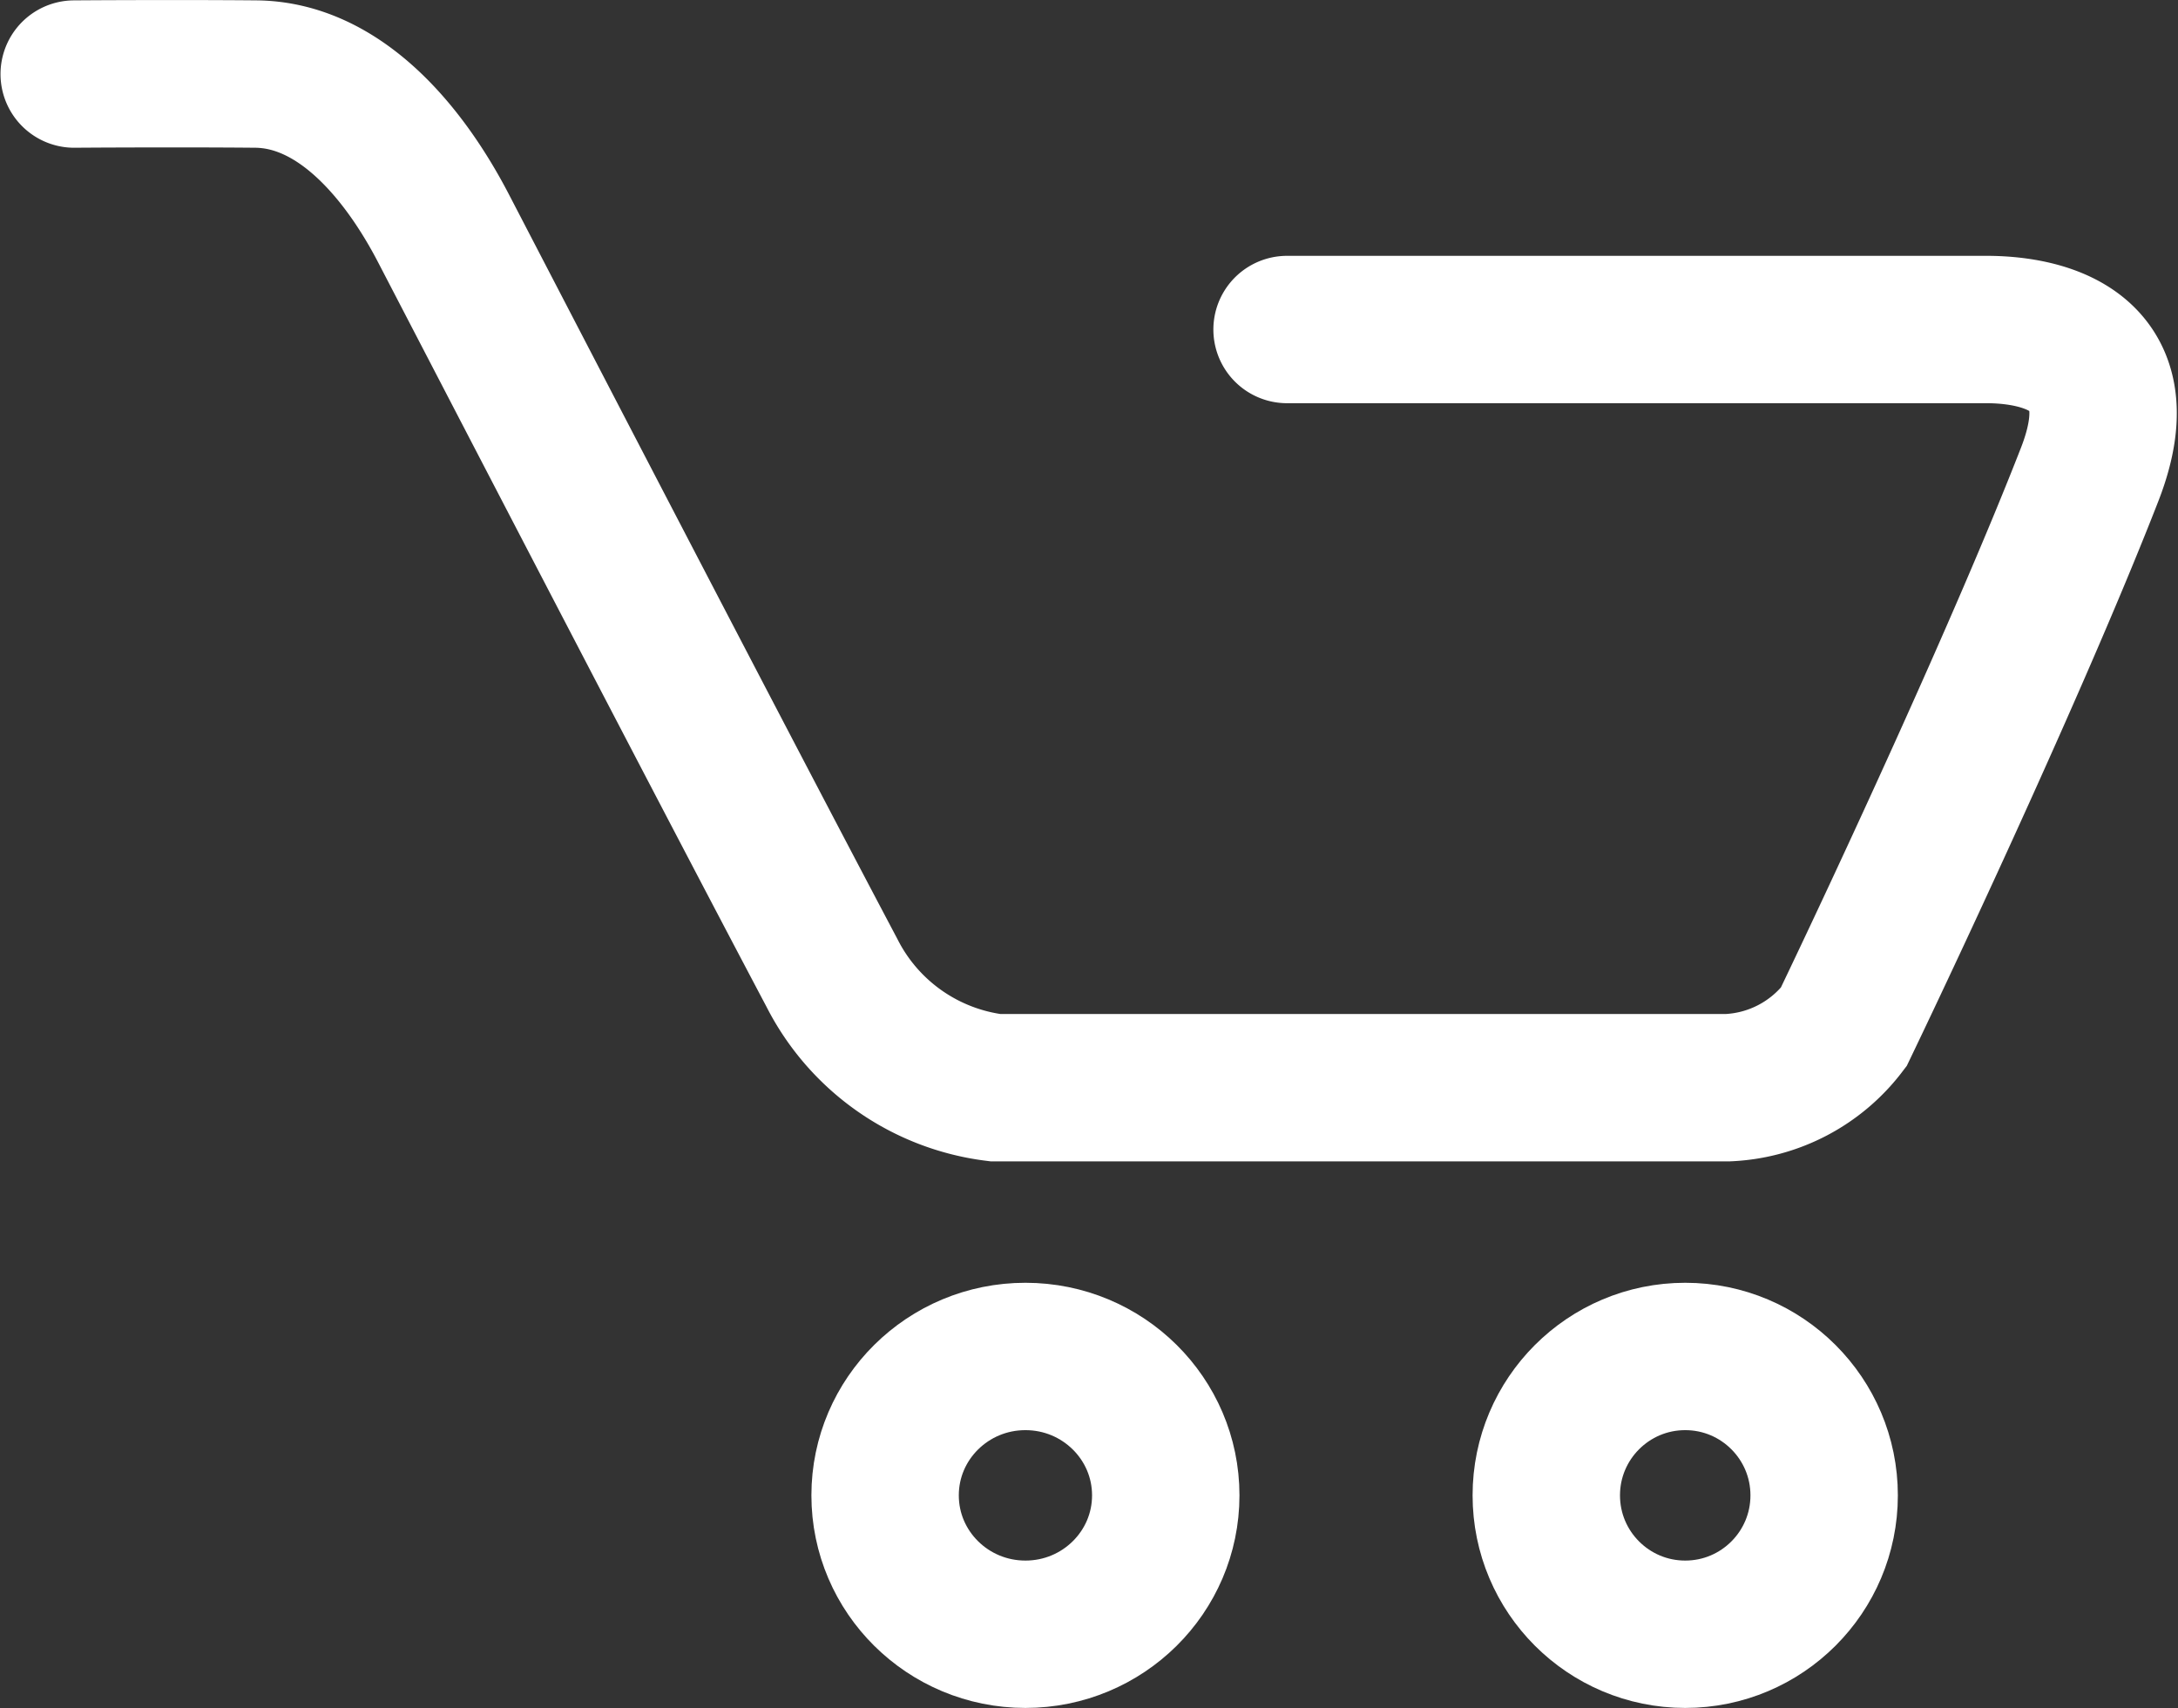
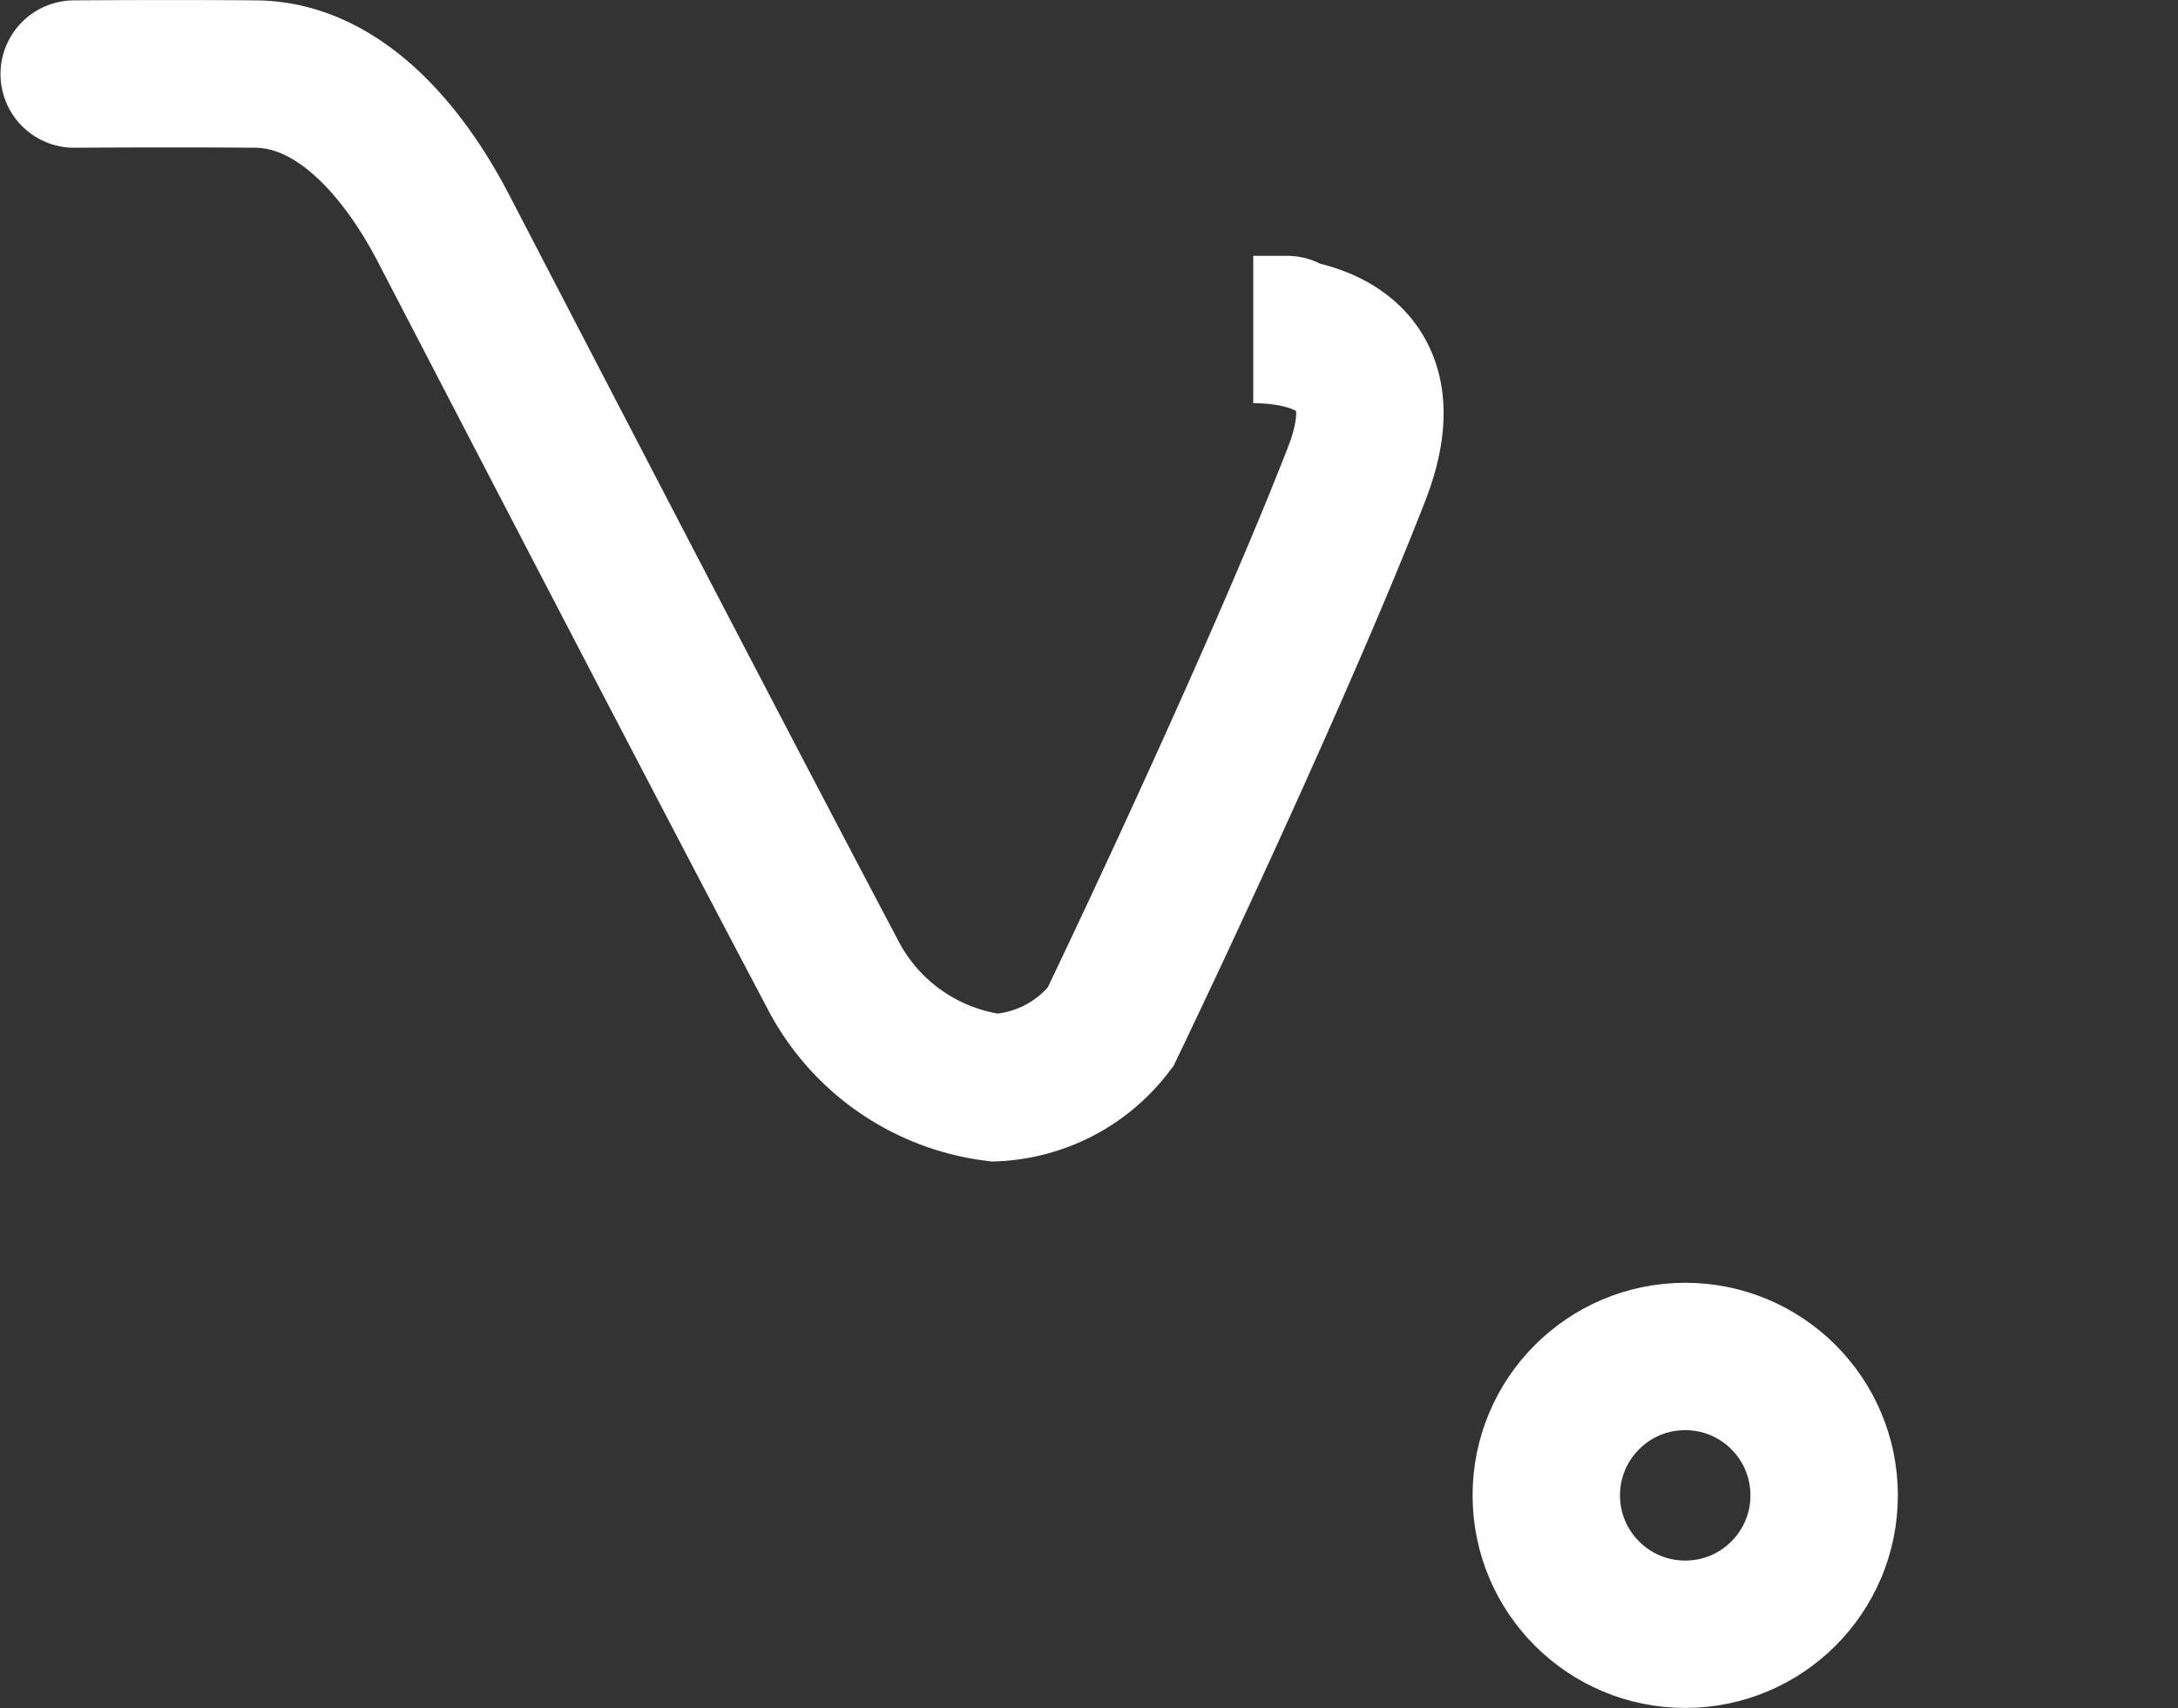
<svg xmlns="http://www.w3.org/2000/svg" width="29.551" height="23.18" viewBox="0 0 29.551 23.18">
  <rect x="0" y="0" width="29.551" height="23.18" fill="#333333" stroke="none" />
  <g id="Group_8" data-name="Group 8" transform="translate(-0.676 1.854)">
    <g id="Group_8-2" data-name="Group 8" transform="translate(1.683 -0.854)">
-       <path id="Shape_3" data-name="Shape 3" d="M1.683,1.109s1.347-.01,2.463,0c1.141.01,2.013,1.065,2.547,2.093,1.443,2.779,3.958,7.624,5.268,10.1a2.884,2.884,0,0,0,2.217,1.563h9.948a2.089,2.089,0,0,0,1.564-.821c.768-1.6,2.437-5.186,3.338-7.5.706-1.811-.823-1.968-1.4-1.968H18.139" transform="translate(-1.683 -1.104)" fill="none" stroke="#fff" stroke-linecap="round" stroke-width="2" />
-       <ellipse id="Ellipse_4" data-name="Ellipse 4" cx="1.904" cy="1.885" rx="1.904" ry="1.885" transform="translate(11.002 17.409)" fill="none" stroke="#fff" stroke-linecap="round" stroke-width="2" />
+       <path id="Shape_3" data-name="Shape 3" d="M1.683,1.109s1.347-.01,2.463,0c1.141.01,2.013,1.065,2.547,2.093,1.443,2.779,3.958,7.624,5.268,10.1a2.884,2.884,0,0,0,2.217,1.563a2.089,2.089,0,0,0,1.564-.821c.768-1.6,2.437-5.186,3.338-7.5.706-1.811-.823-1.968-1.4-1.968H18.139" transform="translate(-1.683 -1.104)" fill="none" stroke="#fff" stroke-linecap="round" stroke-width="2" />
      <circle id="Ellipse_4_copy" data-name="Ellipse 4 copy" cx="1.885" cy="1.885" r="1.885" transform="translate(19.973 17.409)" fill="none" stroke="#fff" stroke-linecap="round" stroke-width="2" />
    </g>
  </g>
</svg>